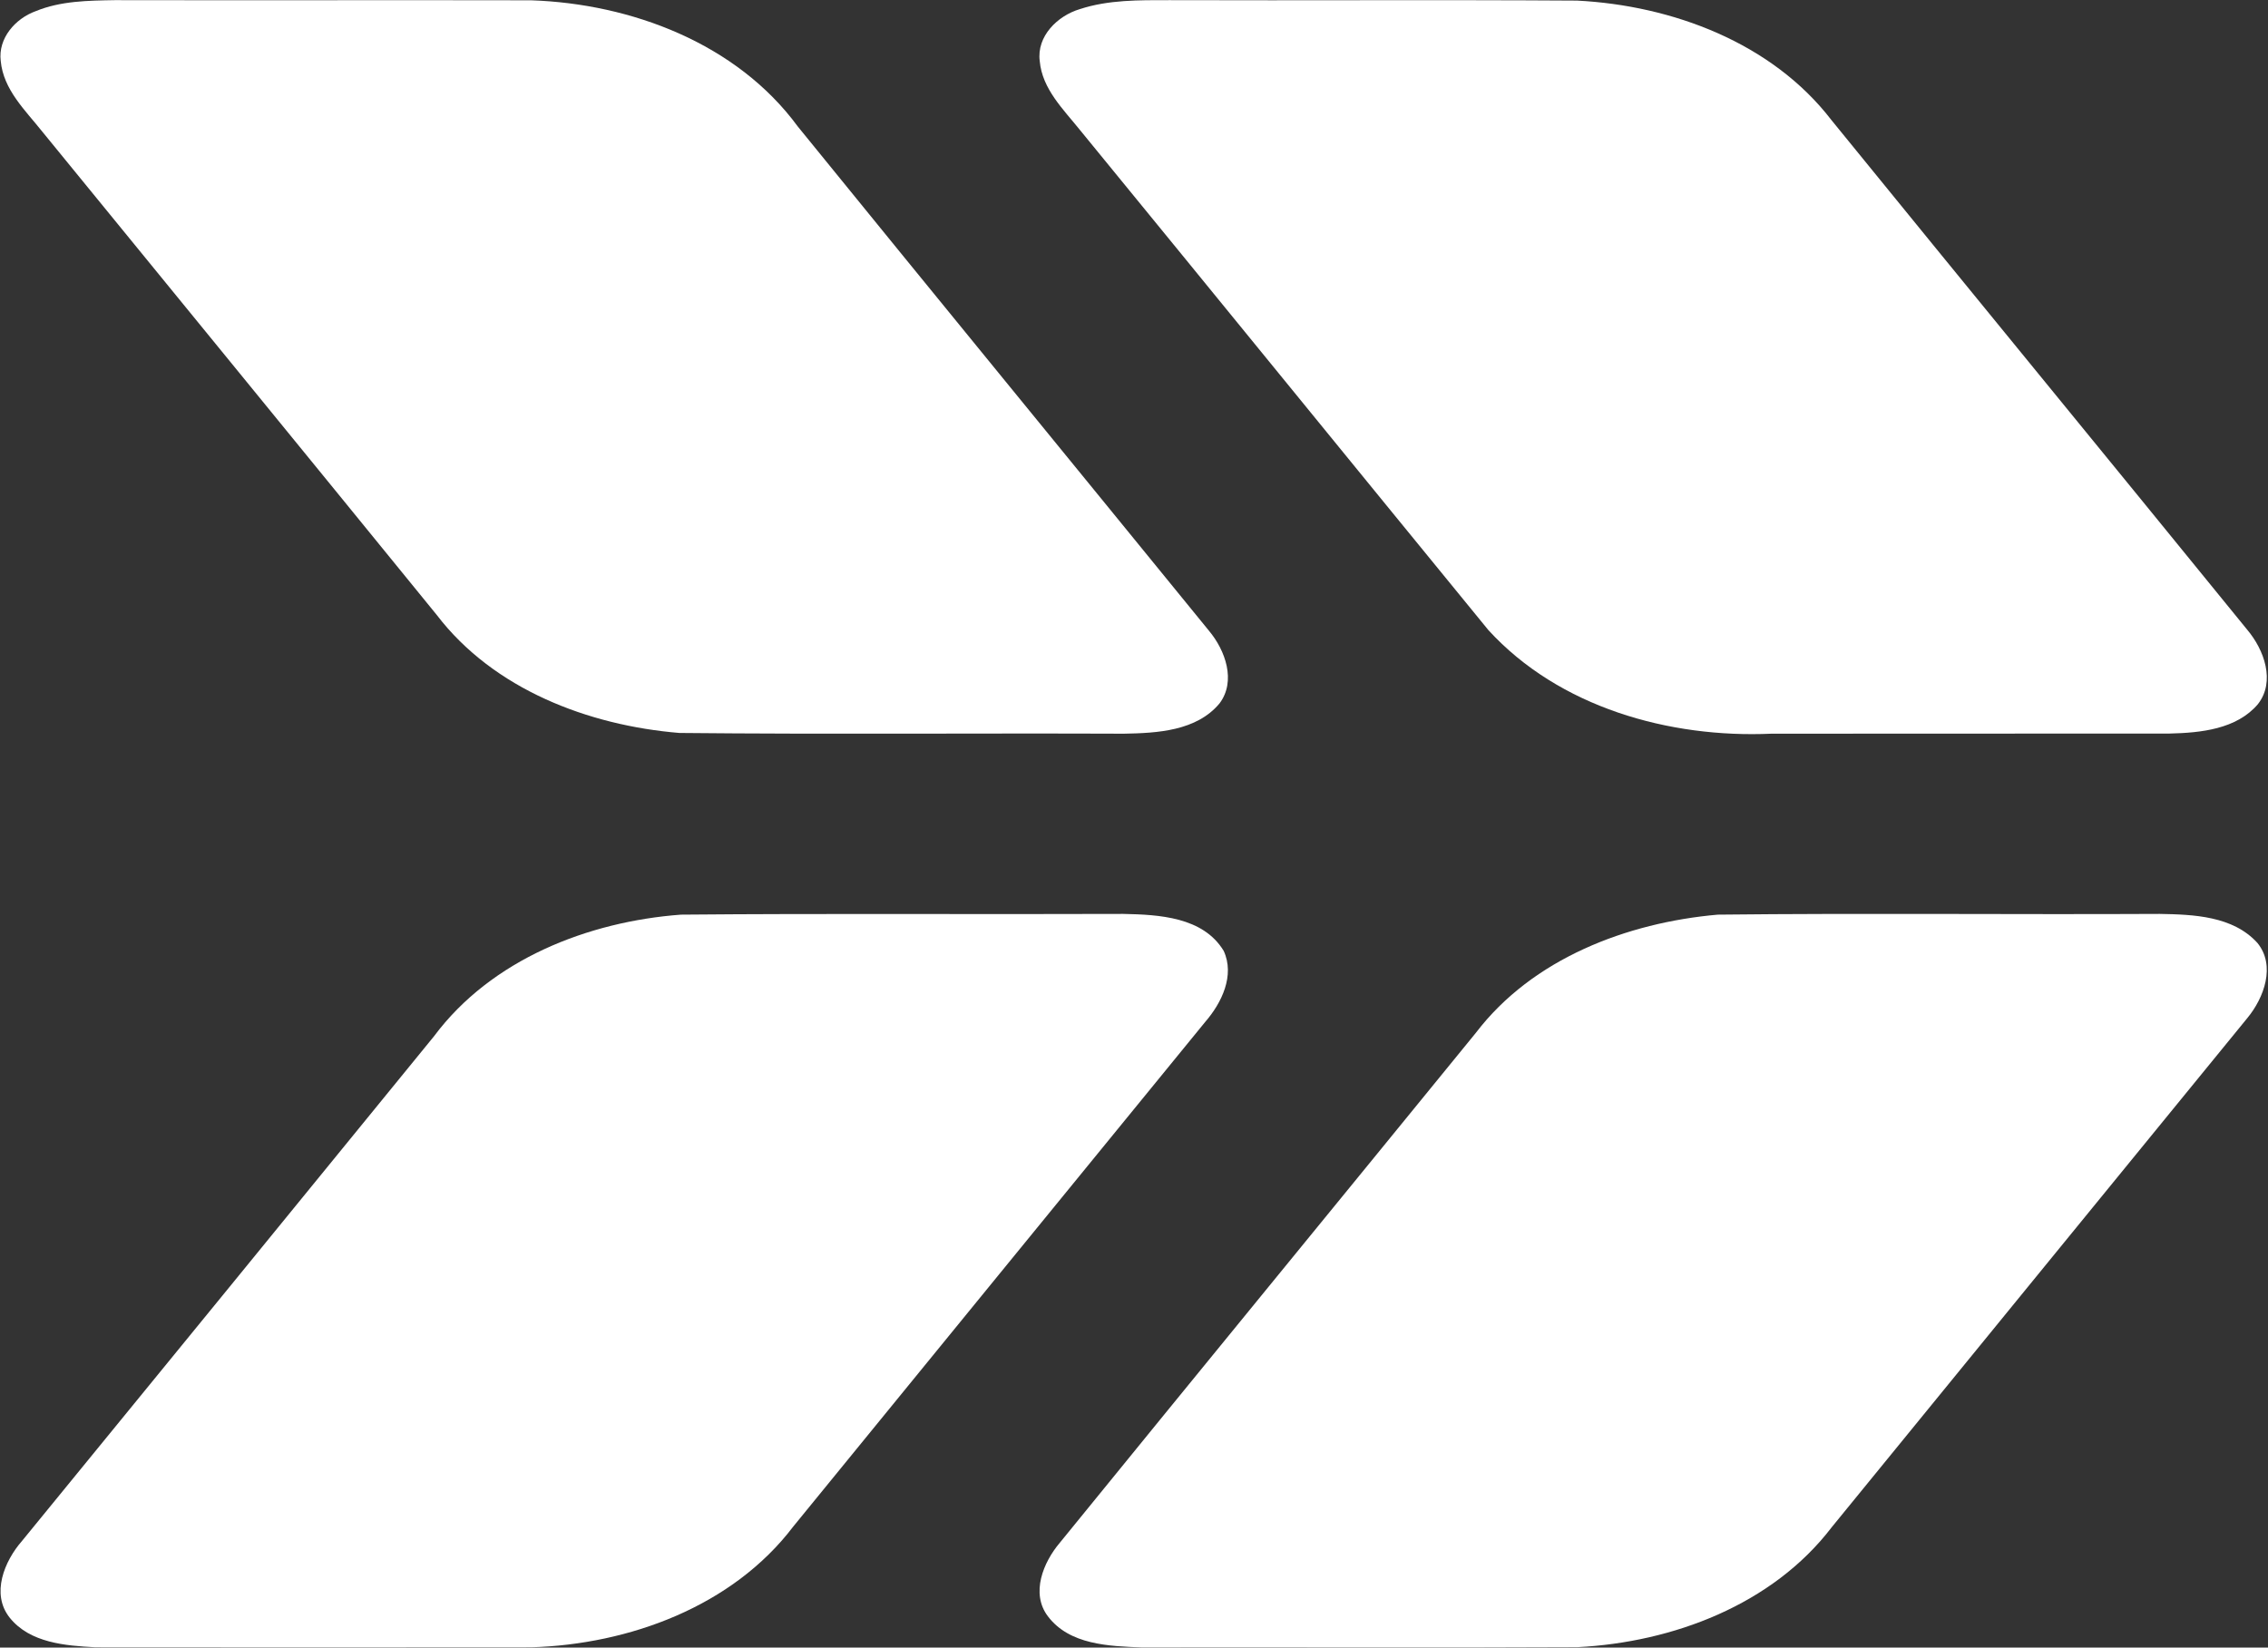
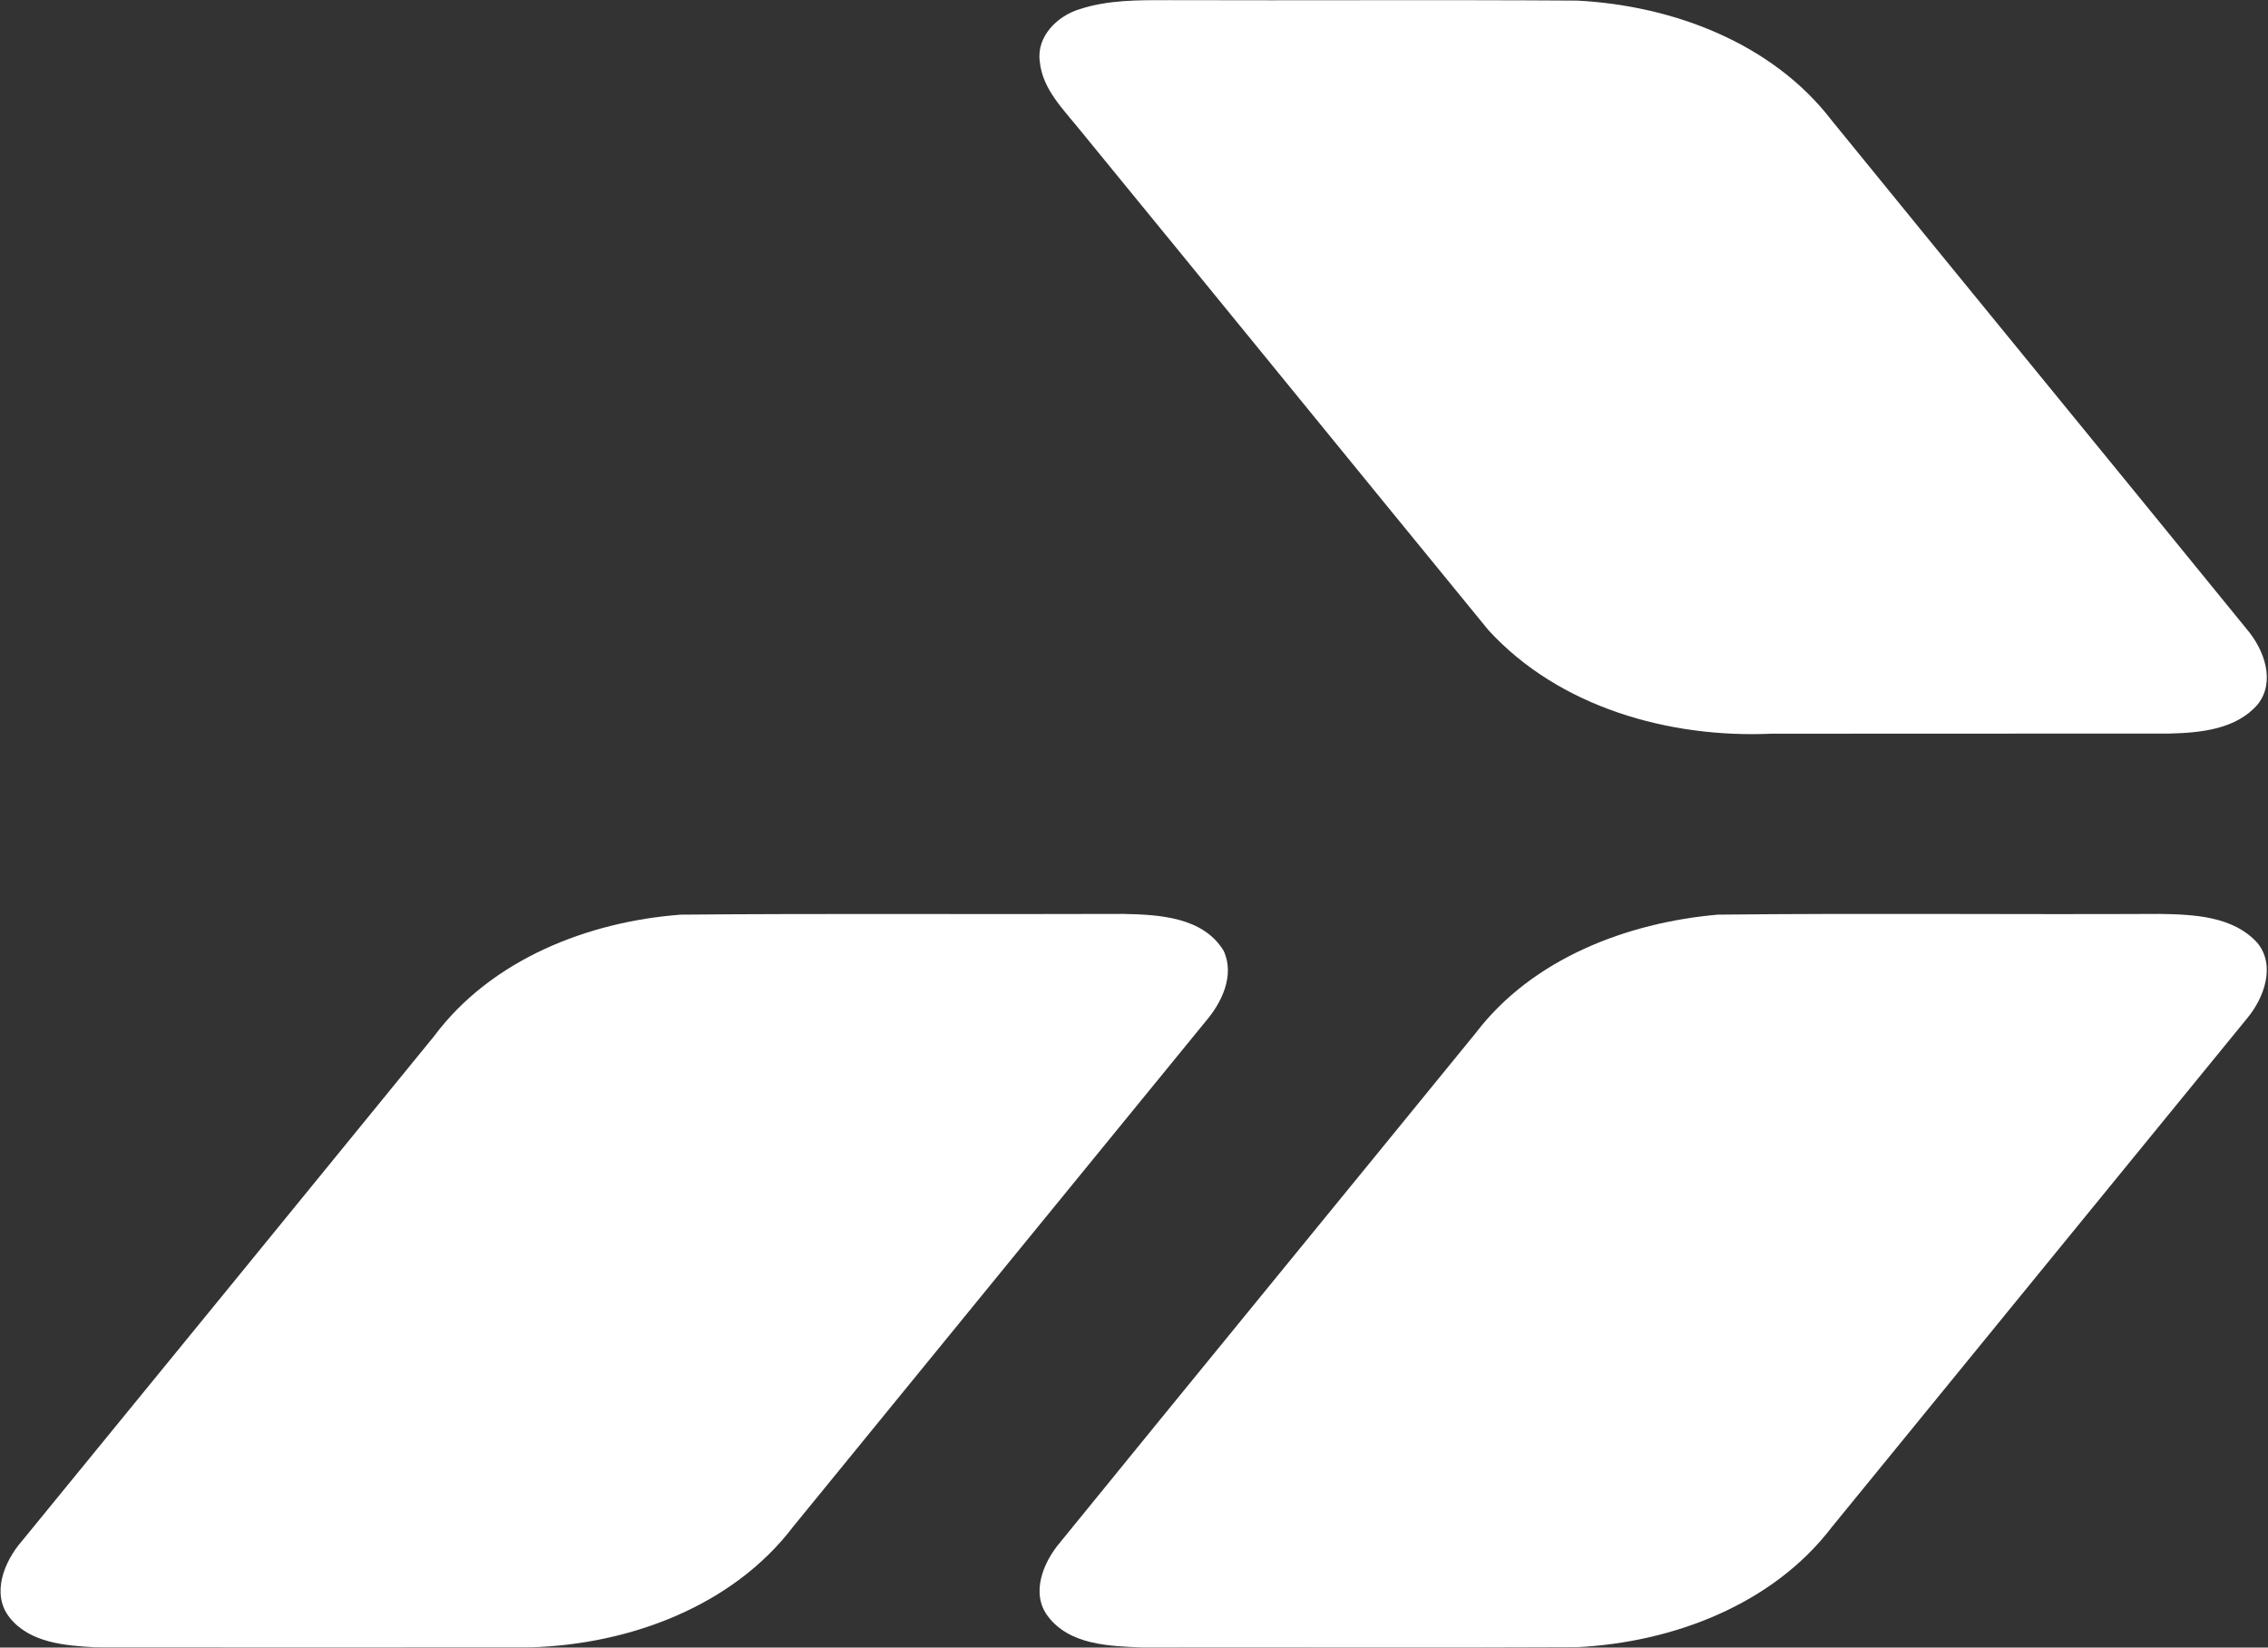
<svg xmlns="http://www.w3.org/2000/svg" version="1.2" viewBox="0 0 1540 1119" width="1540" height="1119">
  <rect x="0" y="0" width="1540" height="1119" fill="#333333" stroke="none" />
  <title>Evergy_Logo_RGB-svg</title>
  <style>
		.s0 { fill: #ffffff } 
	</style>
  <g id="#76bb40ff">
-     <path id="Layer" class="s0" d="m24.2 7.6c17-7 35.7-7.2 53.8-7.5 94.2 0.2 188.4-0.1 282.6 0.1 68.1 2.3 139.7 29.3 181.1 85.7 92.9 114.4 186.3 228.4 279.3 342.6 11 13.2 18.5 34 7.1 49.2-15.6 18.8-42.4 20.2-65 20.6-100.6-0.4-201.2 0.5-301.8-0.5-61.7-5.1-126.1-29.6-164.7-80.1-89.1-109.5-178.5-218.8-267.8-328.2-11.5-14.5-26.5-28.5-28.3-48.1-1.9-15.4 9.9-28.8 23.7-33.8z" />
-   </g>
+     </g>
  <g id="#317cc0ff">
    <path id="Layer" class="s0" d="m733.2 6.2c19.5-6.4 40.3-6.1 60.7-6.1 92.3 0.3 184.6-0.3 276.9 0.3 64.7 3.3 132.4 28.6 172.8 81.2 93.9 115.5 188.4 230.6 282.3 346.1 11.4 13.5 19.4 35.1 7.2 50.6-14.5 17-38.8 19.4-59.8 19.9-90.2 0.1-180.3 0-270.5 0.1-69.4 3.1-144.2-17.9-192.2-70.4-92.5-113.1-184.7-226.5-277.2-339.5-11.3-14.1-25.7-27.9-27.4-46.9-2.2-16.9 12.1-30.8 27.2-35.3z" />
  </g>
  <g id="#003353ff">
    <path id="Layer" class="s0" d="m1166.4 621.2c100-1.1 200.1 0 300.1-0.5 23 0.4 49.7 1.4 66.3 19.7 12.6 15.4 4.5 37.3-6.8 51-94 115.2-188.2 230.5-282.2 345.8-40.3 52.8-108 78.2-172.6 81.5-98.6 0.5-197.2 0-295.9 0.2-22.2-0.9-49.1-1.7-63.8-21.2-11.8-15.6-3.1-36.7 8.2-50 93.9-115.5 188.3-230.7 282.4-346.2 38.5-50.5 102.7-74.9 164.3-80.3z" />
  </g>
  <g id="#72808aff">
    <path id="Layer" class="s0" d="m462.4 621.2c100.2-0.9 200.3-0.1 300.3-0.5 24.2 0.5 54.2 2 68.2 25.1 7.7 16.7-1.4 35.4-12.5 48.2-93.3 114.2-186.5 228.5-279.7 342.7-41.3 54.4-111.5 80.1-178 82.1-98.6 0.1-197.2 0.1-295.8 0-20.4-1.1-44.5-2.9-58.3-20.1-12.9-16.2-3.6-38.5 8.4-52.2 93.3-114.2 186.6-228.4 279.7-342.7 38.9-52.2 104.6-77.9 167.7-82.6z" />
  </g>
</svg>